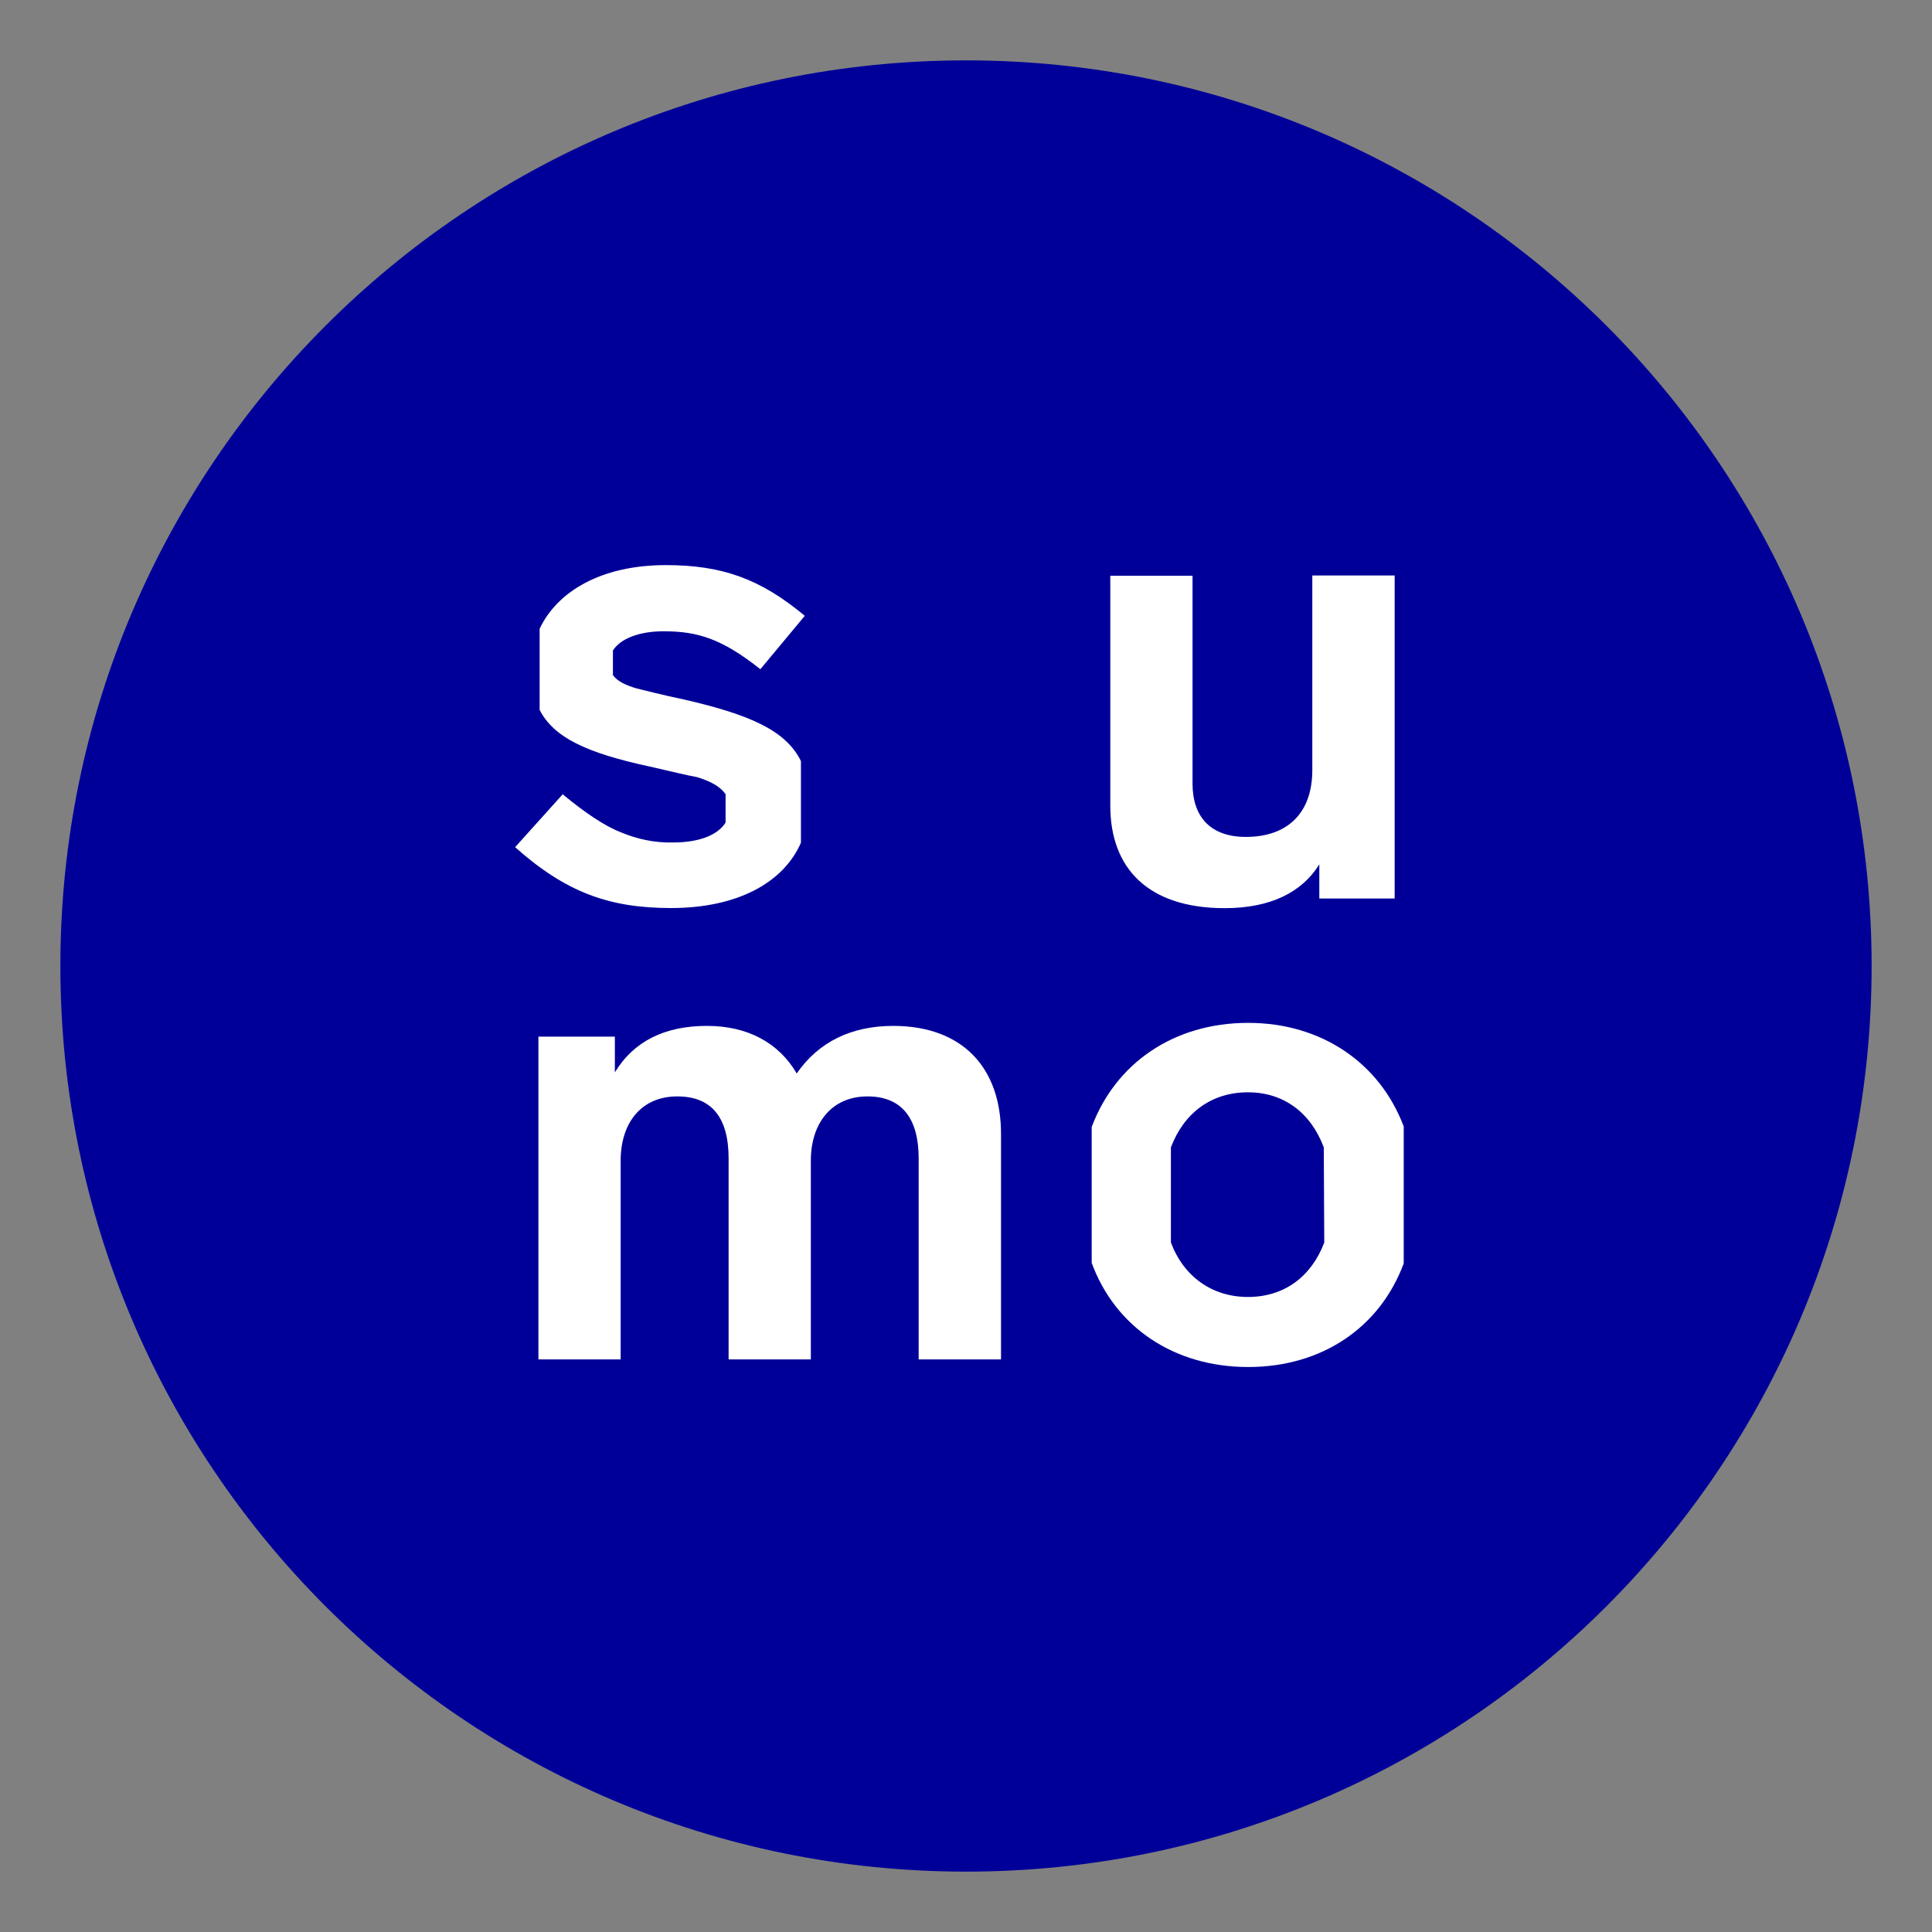
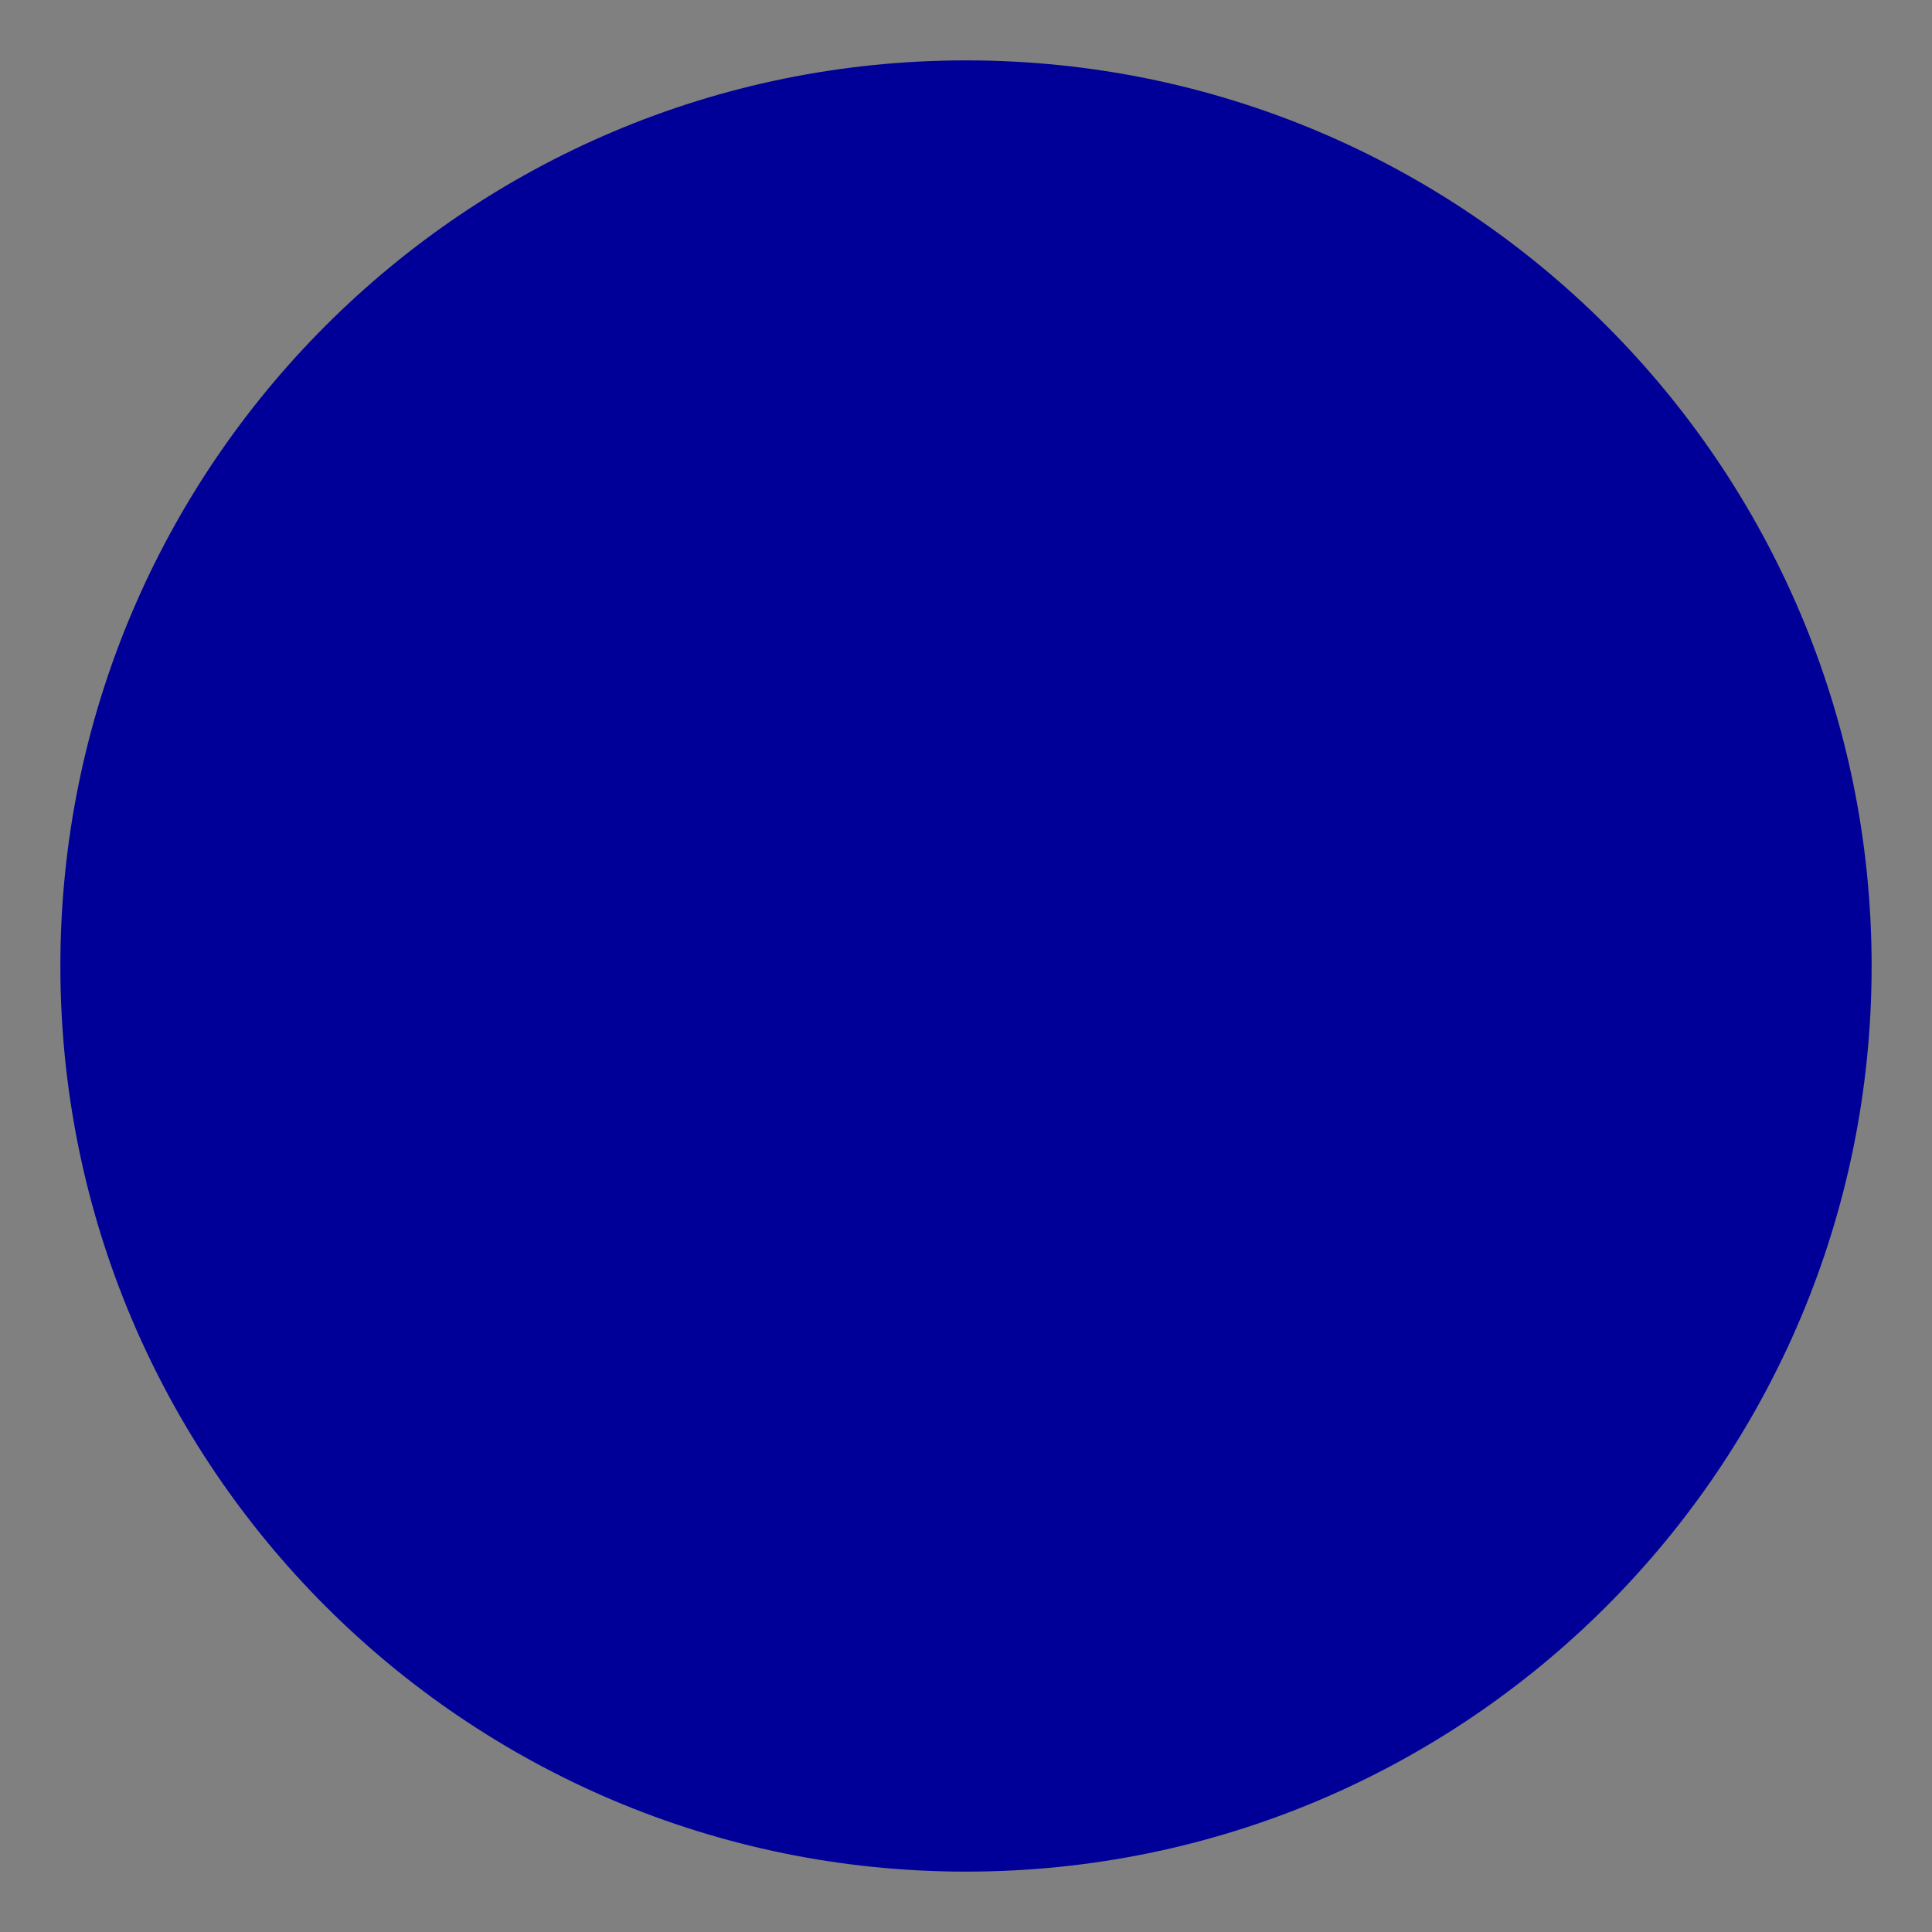
<svg xmlns="http://www.w3.org/2000/svg" width="16" height="16" viewBox="0 0 16 16" fill="none">
  <rect x="0" y="0" width="16" height="16" fill="#808080" stroke="none" />
  <g clip-path="url(#clip0_541_5613)">
    <path d="M8 15.5C12.142 15.5 15.5 12.142 15.5 8C15.5 3.858 12.142 0.5 8 0.5C3.858 0.5 0.5 3.858 0.5 8C0.5 12.142 3.858 15.5 8 15.5Z" fill="#000099" />
-     <path d="M5.669 5.794C5.483 5.755 5.35 5.72 5.275 5.702C5.183 5.676 5.111 5.641 5.076 5.591V5.387C5.137 5.291 5.288 5.228 5.496 5.228C5.783 5.228 5.982 5.293 6.297 5.542L6.665 5.1C6.293 4.79 5.975 4.68 5.514 4.68C4.982 4.68 4.616 4.896 4.469 5.207V5.879C4.585 6.105 4.85 6.234 5.38 6.348C5.571 6.392 5.7 6.423 5.774 6.436C5.871 6.467 5.96 6.506 6.009 6.578V6.812C5.943 6.919 5.783 6.977 5.575 6.977C5.424 6.981 5.279 6.95 5.142 6.893C5.008 6.84 4.854 6.738 4.66 6.578L4.266 7.016C4.69 7.393 5.049 7.52 5.558 7.52C6.103 7.52 6.488 7.312 6.633 6.979V6.303C6.51 6.051 6.212 5.919 5.669 5.794ZM11.55 4.768V7.441H10.926V7.158C10.784 7.388 10.523 7.521 10.143 7.521C9.51 7.521 9.195 7.193 9.195 6.672V4.768H9.876V6.489C9.876 6.767 10.027 6.931 10.318 6.931C10.66 6.931 10.868 6.736 10.868 6.377V4.766H11.55V4.768ZM8.29 9.391V11.258H7.608V9.594C7.608 9.275 7.479 9.08 7.184 9.08C6.888 9.08 6.715 9.301 6.715 9.612V11.258H6.034V9.594C6.034 9.253 5.892 9.08 5.609 9.08C5.309 9.08 5.14 9.301 5.14 9.612V11.258H4.459V8.585H5.092V8.881C5.247 8.625 5.503 8.496 5.854 8.496C6.195 8.496 6.451 8.638 6.598 8.89C6.779 8.629 7.049 8.496 7.399 8.496C7.967 8.497 8.29 8.838 8.29 9.391ZM10.337 8.471C9.722 8.471 9.24 8.803 9.041 9.333V10.459C9.236 10.99 9.722 11.321 10.337 11.321C10.953 11.321 11.43 10.989 11.625 10.463V9.329C11.427 8.803 10.944 8.471 10.337 8.471ZM10.967 10.29C10.86 10.573 10.635 10.741 10.335 10.741C10.039 10.741 9.803 10.573 9.697 10.29V9.502C9.804 9.219 10.03 9.046 10.335 9.046C10.635 9.046 10.857 9.219 10.963 9.502L10.967 10.29Z" fill="white" />
  </g>
  <defs>
    <clipPath id="clip0_541_5613">
      <rect width="16" height="16" fill="white" />
    </clipPath>
  </defs>
</svg>